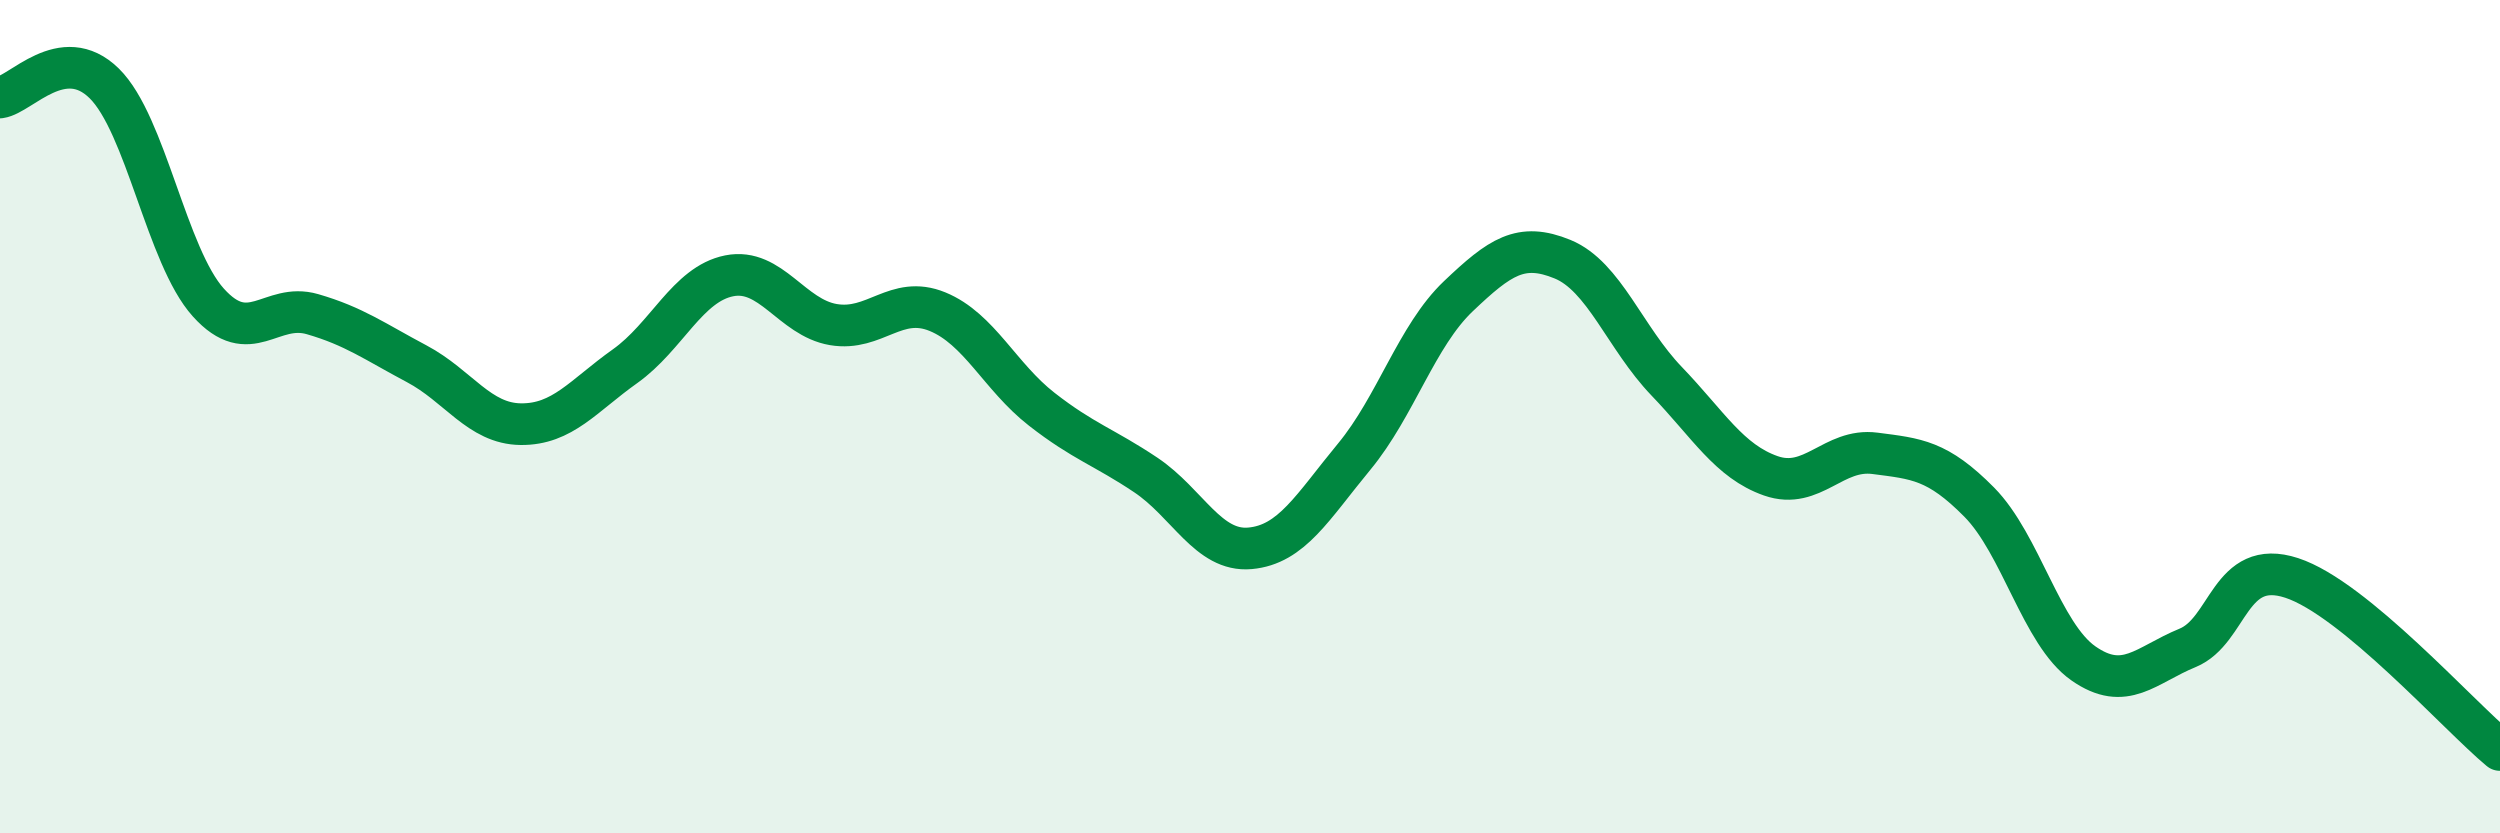
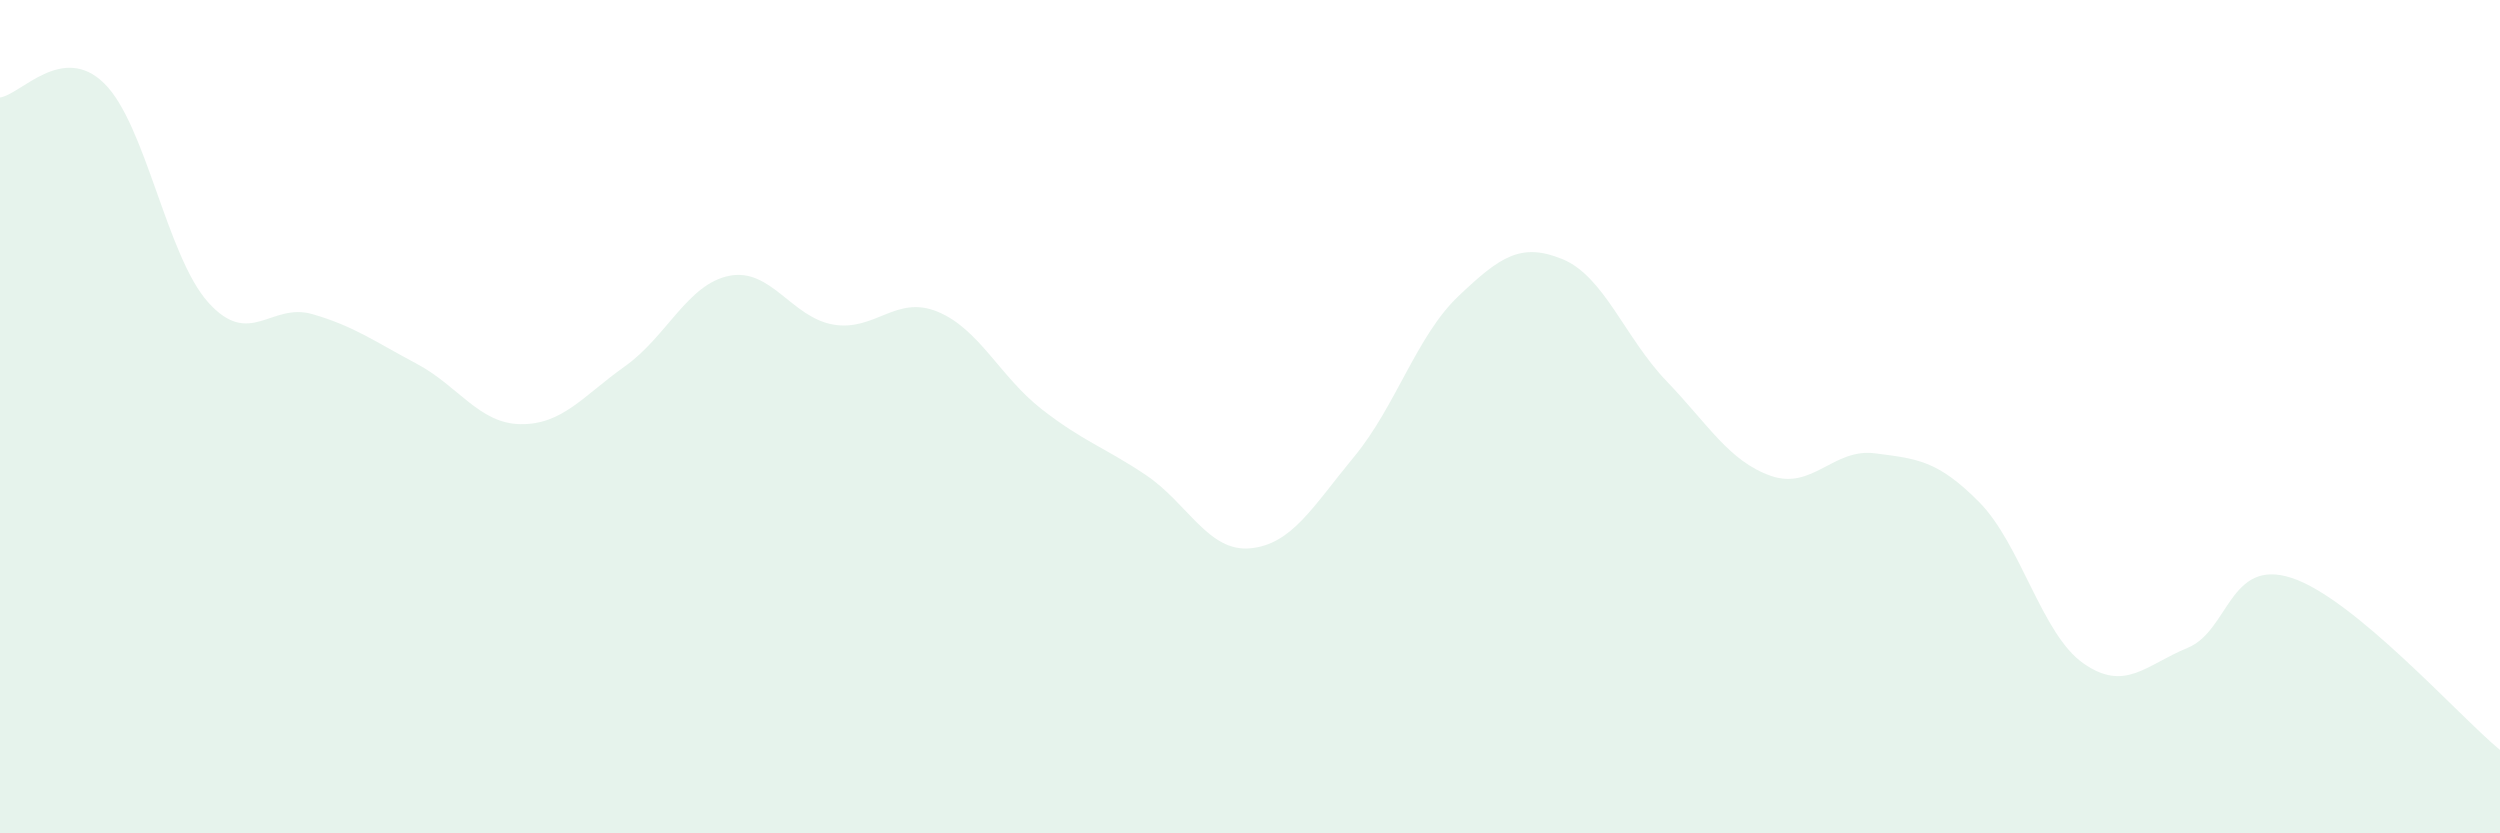
<svg xmlns="http://www.w3.org/2000/svg" width="60" height="20" viewBox="0 0 60 20">
  <path d="M 0,2.34 C 0.5,2.27 1.5,1.02 2.5,2 C 3.5,2.98 4,6.15 5,7.26 C 6,8.37 6.5,7.25 7.5,7.54 C 8.5,7.83 9,8.2 10,8.73 C 11,9.26 11.5,10.17 12.5,10.18 C 13.5,10.19 14,9.5 15,8.79 C 16,8.08 16.5,6.82 17.5,6.62 C 18.5,6.42 19,7.62 20,7.79 C 21,7.96 21.5,7.07 22.5,7.48 C 23.5,7.89 24,9.04 25,9.82 C 26,10.6 26.5,10.73 27.5,11.4 C 28.5,12.07 29,13.25 30,13.16 C 31,13.07 31.5,12.17 32.5,10.96 C 33.5,9.75 34,8.06 35,7.11 C 36,6.16 36.5,5.81 37.5,6.22 C 38.5,6.63 39,8.11 40,9.15 C 41,10.19 41.5,11.07 42.5,11.42 C 43.5,11.77 44,10.75 45,10.88 C 46,11.01 46.5,11.04 47.5,12.05 C 48.5,13.06 49,15.22 50,15.92 C 51,16.62 51.5,15.96 52.5,15.55 C 53.5,15.14 53.5,13.38 55,13.87 C 56.5,14.36 59,17.17 60,18L60 20L0 20Z" fill="#008740" opacity="0.1" stroke-linecap="round" stroke-linejoin="round" />
-   <path d="M 0,2.34 C 0.5,2.27 1.5,1.02 2.5,2 C 3.5,2.98 4,6.15 5,7.26 C 6,8.37 6.5,7.25 7.5,7.54 C 8.5,7.83 9,8.2 10,8.73 C 11,9.26 11.5,10.17 12.5,10.18 C 13.5,10.19 14,9.5 15,8.79 C 16,8.08 16.5,6.82 17.5,6.62 C 18.5,6.42 19,7.62 20,7.79 C 21,7.96 21.5,7.07 22.5,7.48 C 23.5,7.89 24,9.04 25,9.82 C 26,10.6 26.5,10.73 27.5,11.4 C 28.5,12.07 29,13.25 30,13.16 C 31,13.07 31.5,12.17 32.5,10.96 C 33.5,9.75 34,8.06 35,7.11 C 36,6.16 36.5,5.81 37.5,6.22 C 38.5,6.63 39,8.11 40,9.15 C 41,10.19 41.5,11.07 42.5,11.42 C 43.5,11.77 44,10.75 45,10.88 C 46,11.01 46.5,11.04 47.5,12.05 C 48.5,13.06 49,15.22 50,15.92 C 51,16.62 51.5,15.96 52.5,15.55 C 53.5,15.14 53.5,13.38 55,13.87 C 56.5,14.36 59,17.17 60,18" stroke="#008740" stroke-width="1" fill="none" stroke-linecap="round" stroke-linejoin="round" />
</svg>